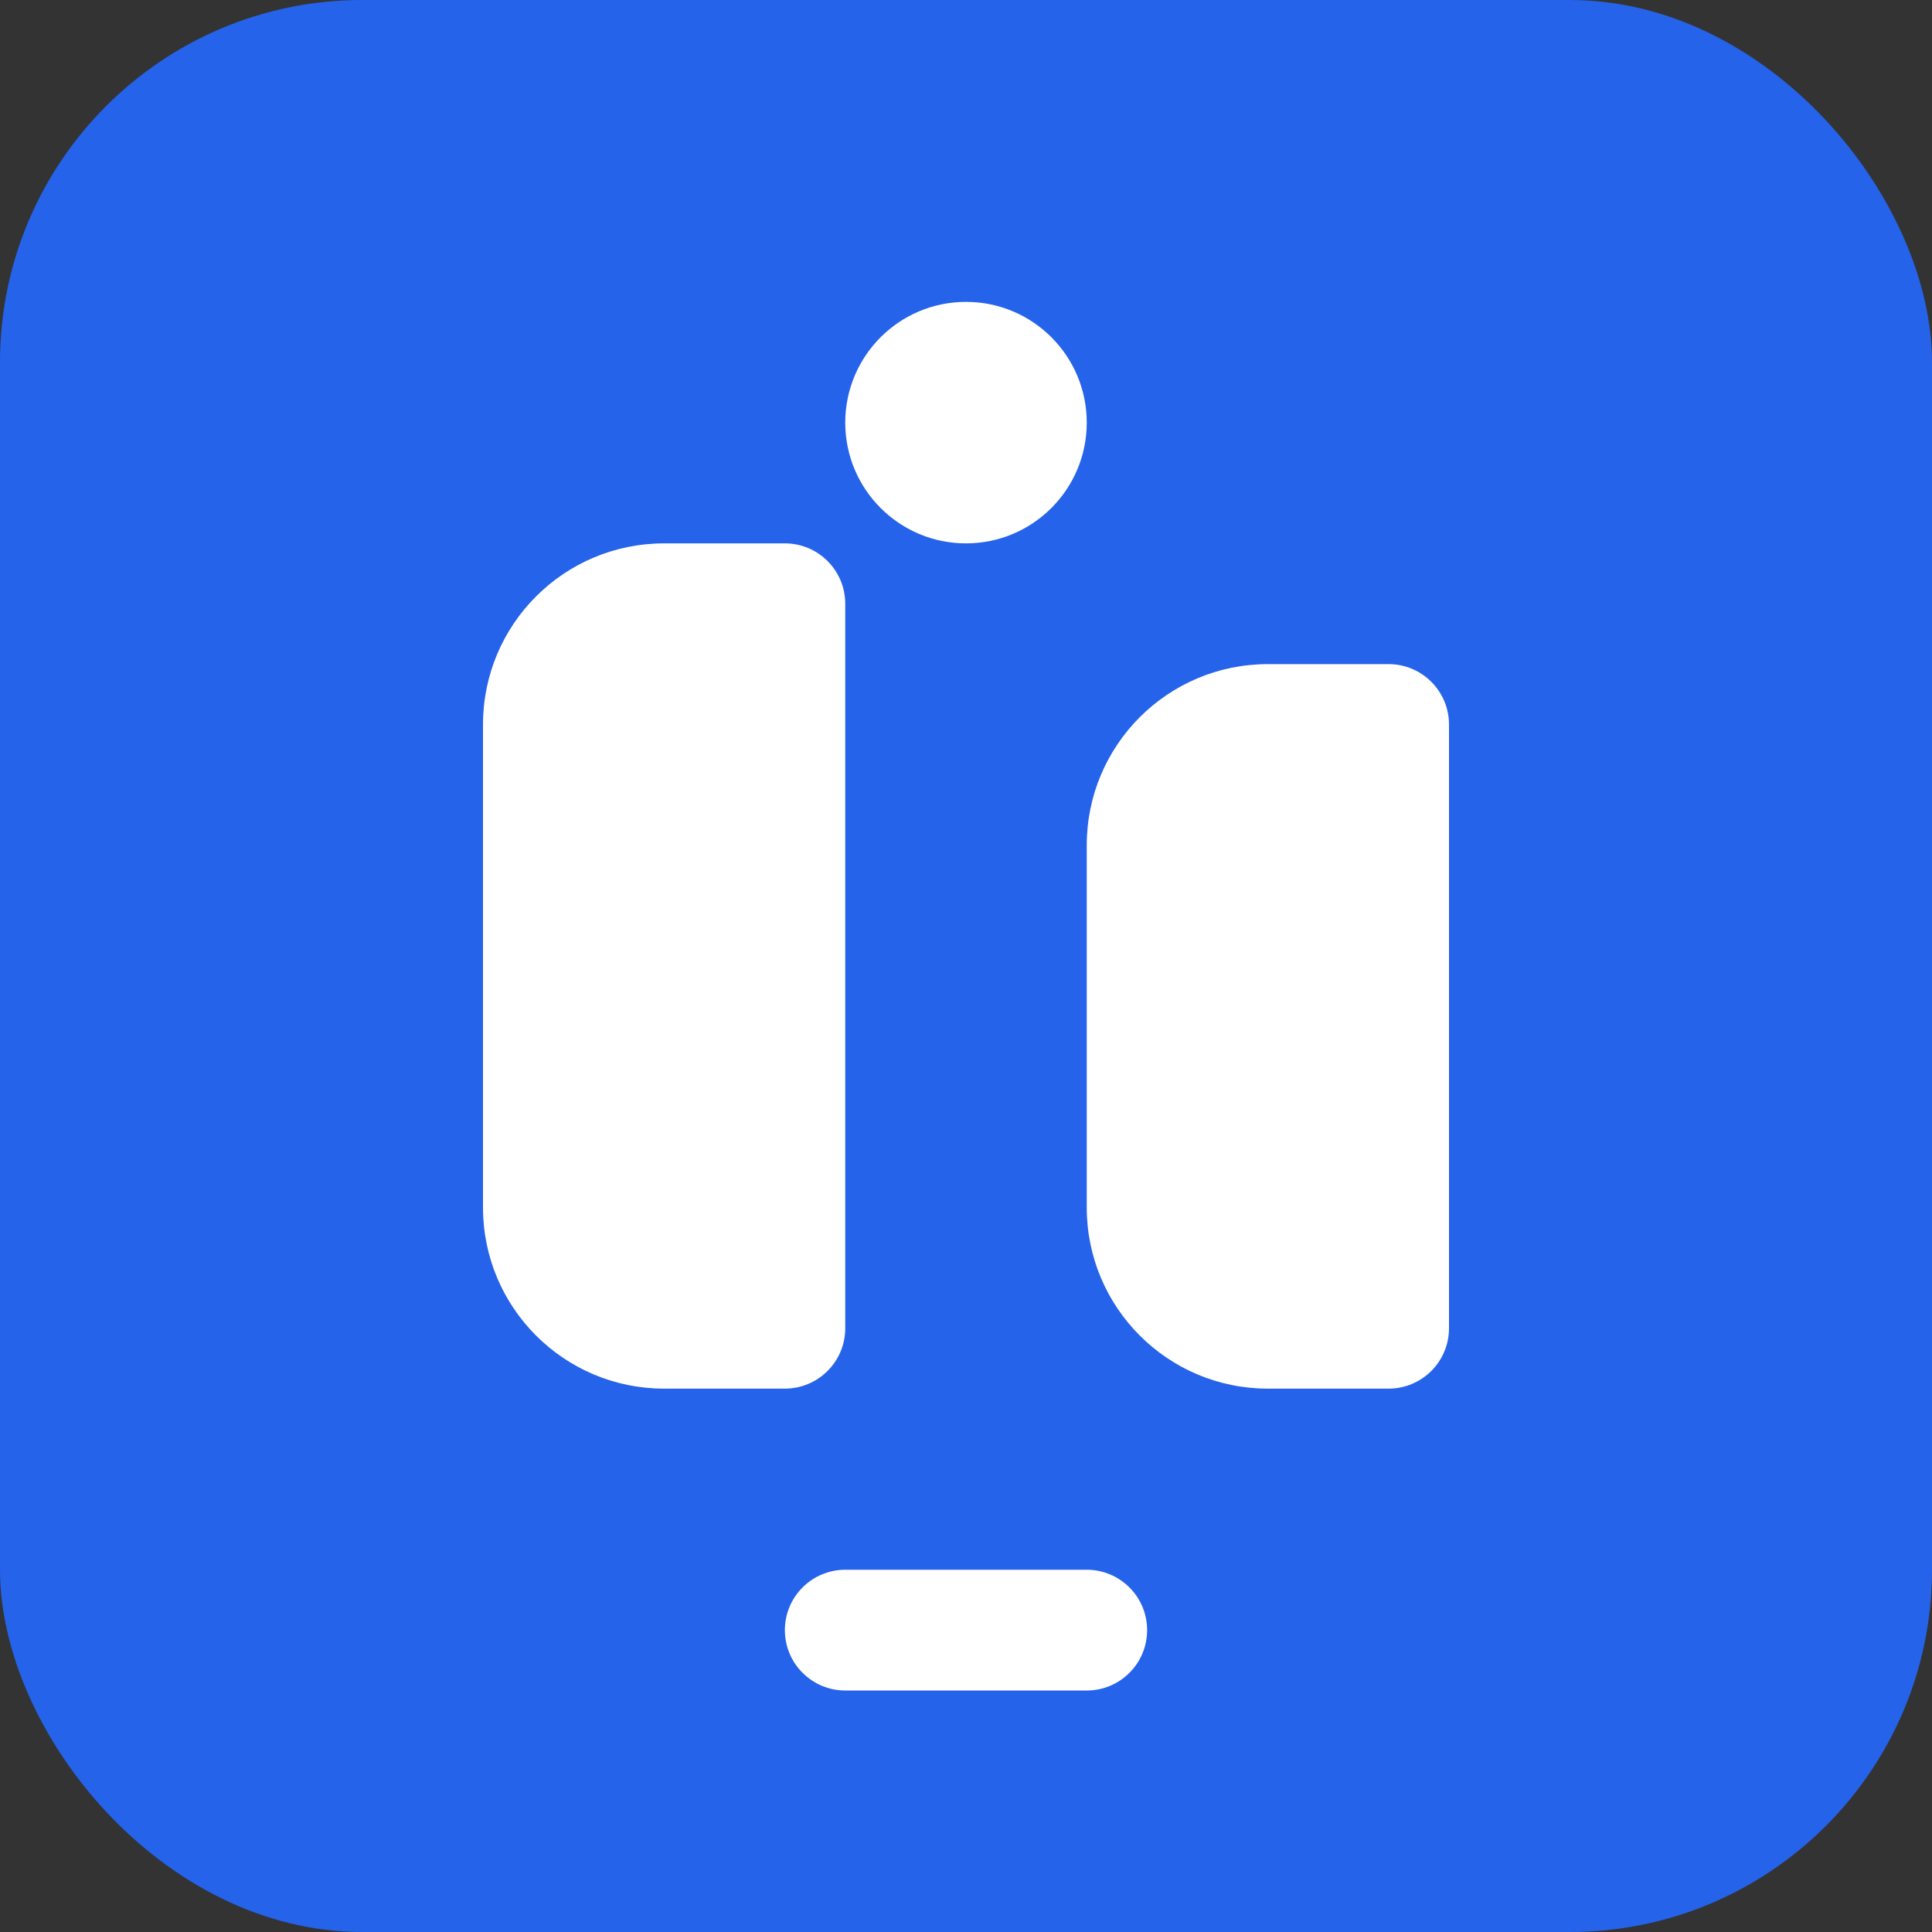
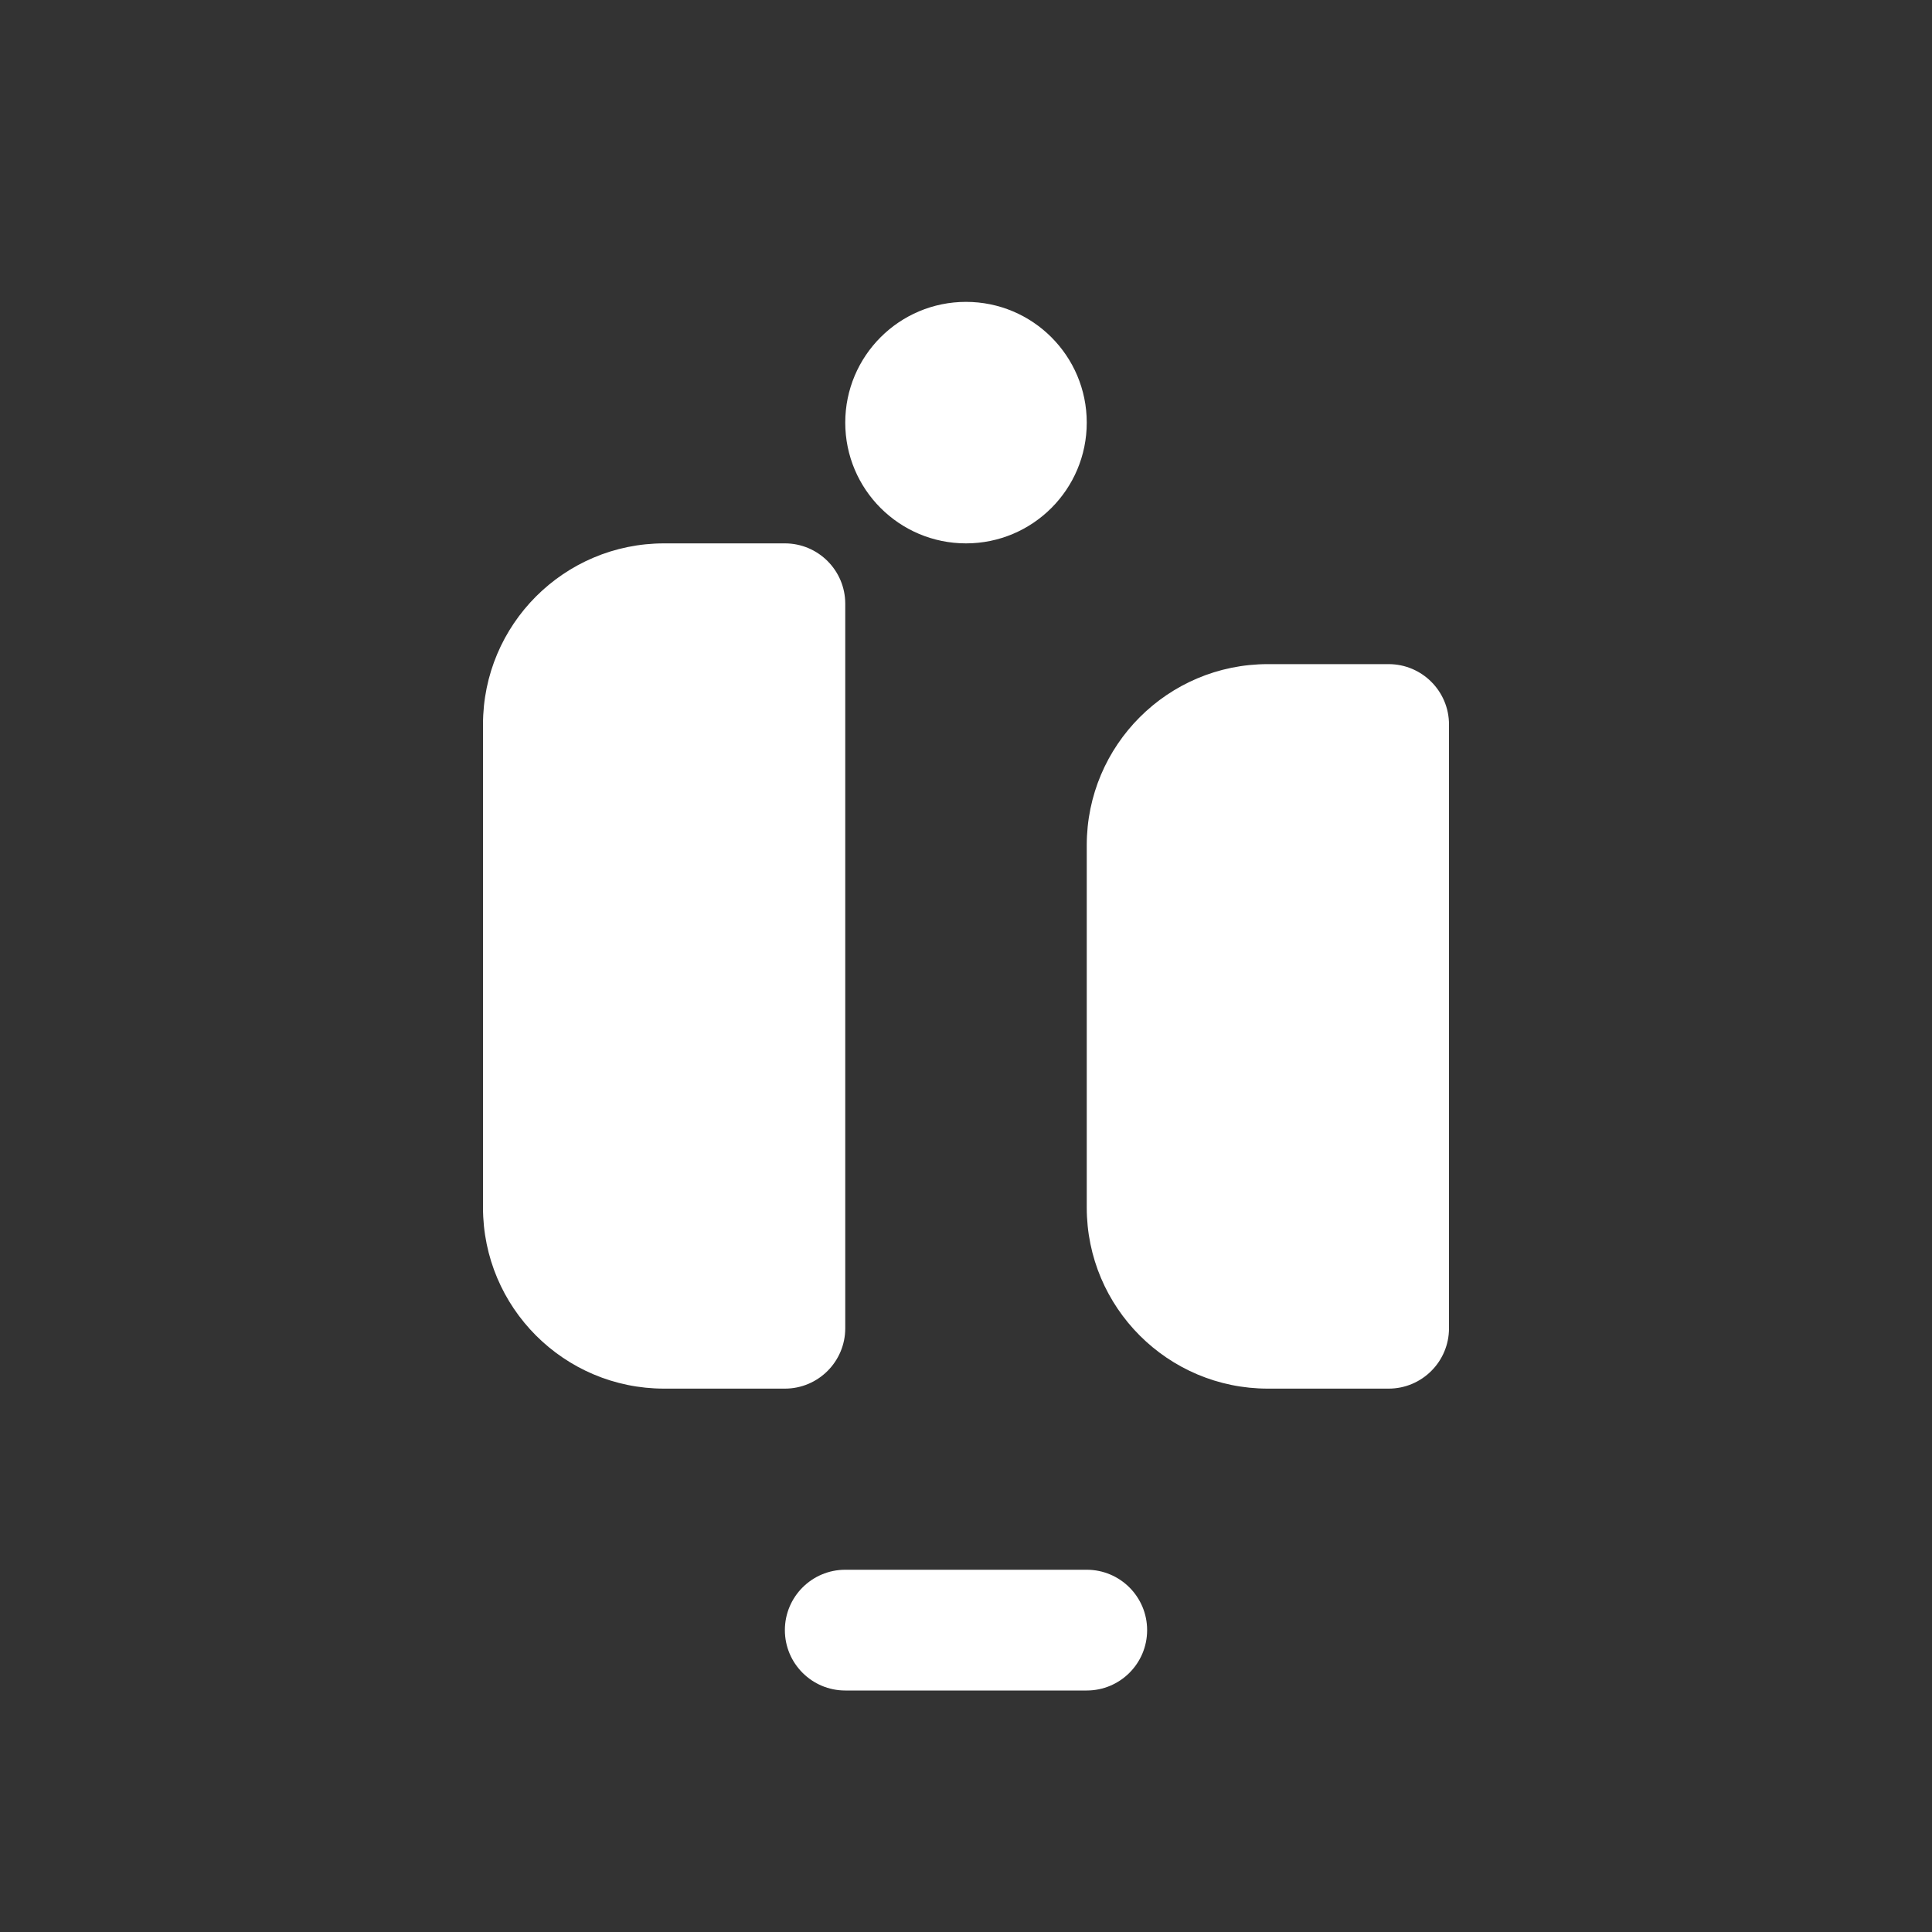
<svg xmlns="http://www.w3.org/2000/svg" width="32" height="32" viewBox="0 0 32 32" fill="none">
  <rect x="0" y="0" width="32" height="32" fill="#333333" stroke="none" />
-   <rect width="32" height="32" rx="6" fill="#2563EB" />
  <path d="M8 12C8 10.343 9.343 9 11 9H13C13.552 9 14 9.448 14 10V22C14 22.552 13.552 23 13 23H11C9.343 23 8 21.657 8 20V12Z" fill="white" />
  <path d="M18 14C18 12.343 19.343 11 21 11H23C23.552 11 24 11.448 24 12V22C24 22.552 23.552 23 23 23H21C19.343 23 18 21.657 18 20V14Z" fill="white" />
  <circle cx="16" cy="7" r="2" fill="white" />
  <path d="M14 26H18C18.552 26 19 26.448 19 27C19 27.552 18.552 28 18 28H14C13.448 28 13 27.552 13 27C13 26.448 13.448 26 14 26Z" fill="white" />
</svg>